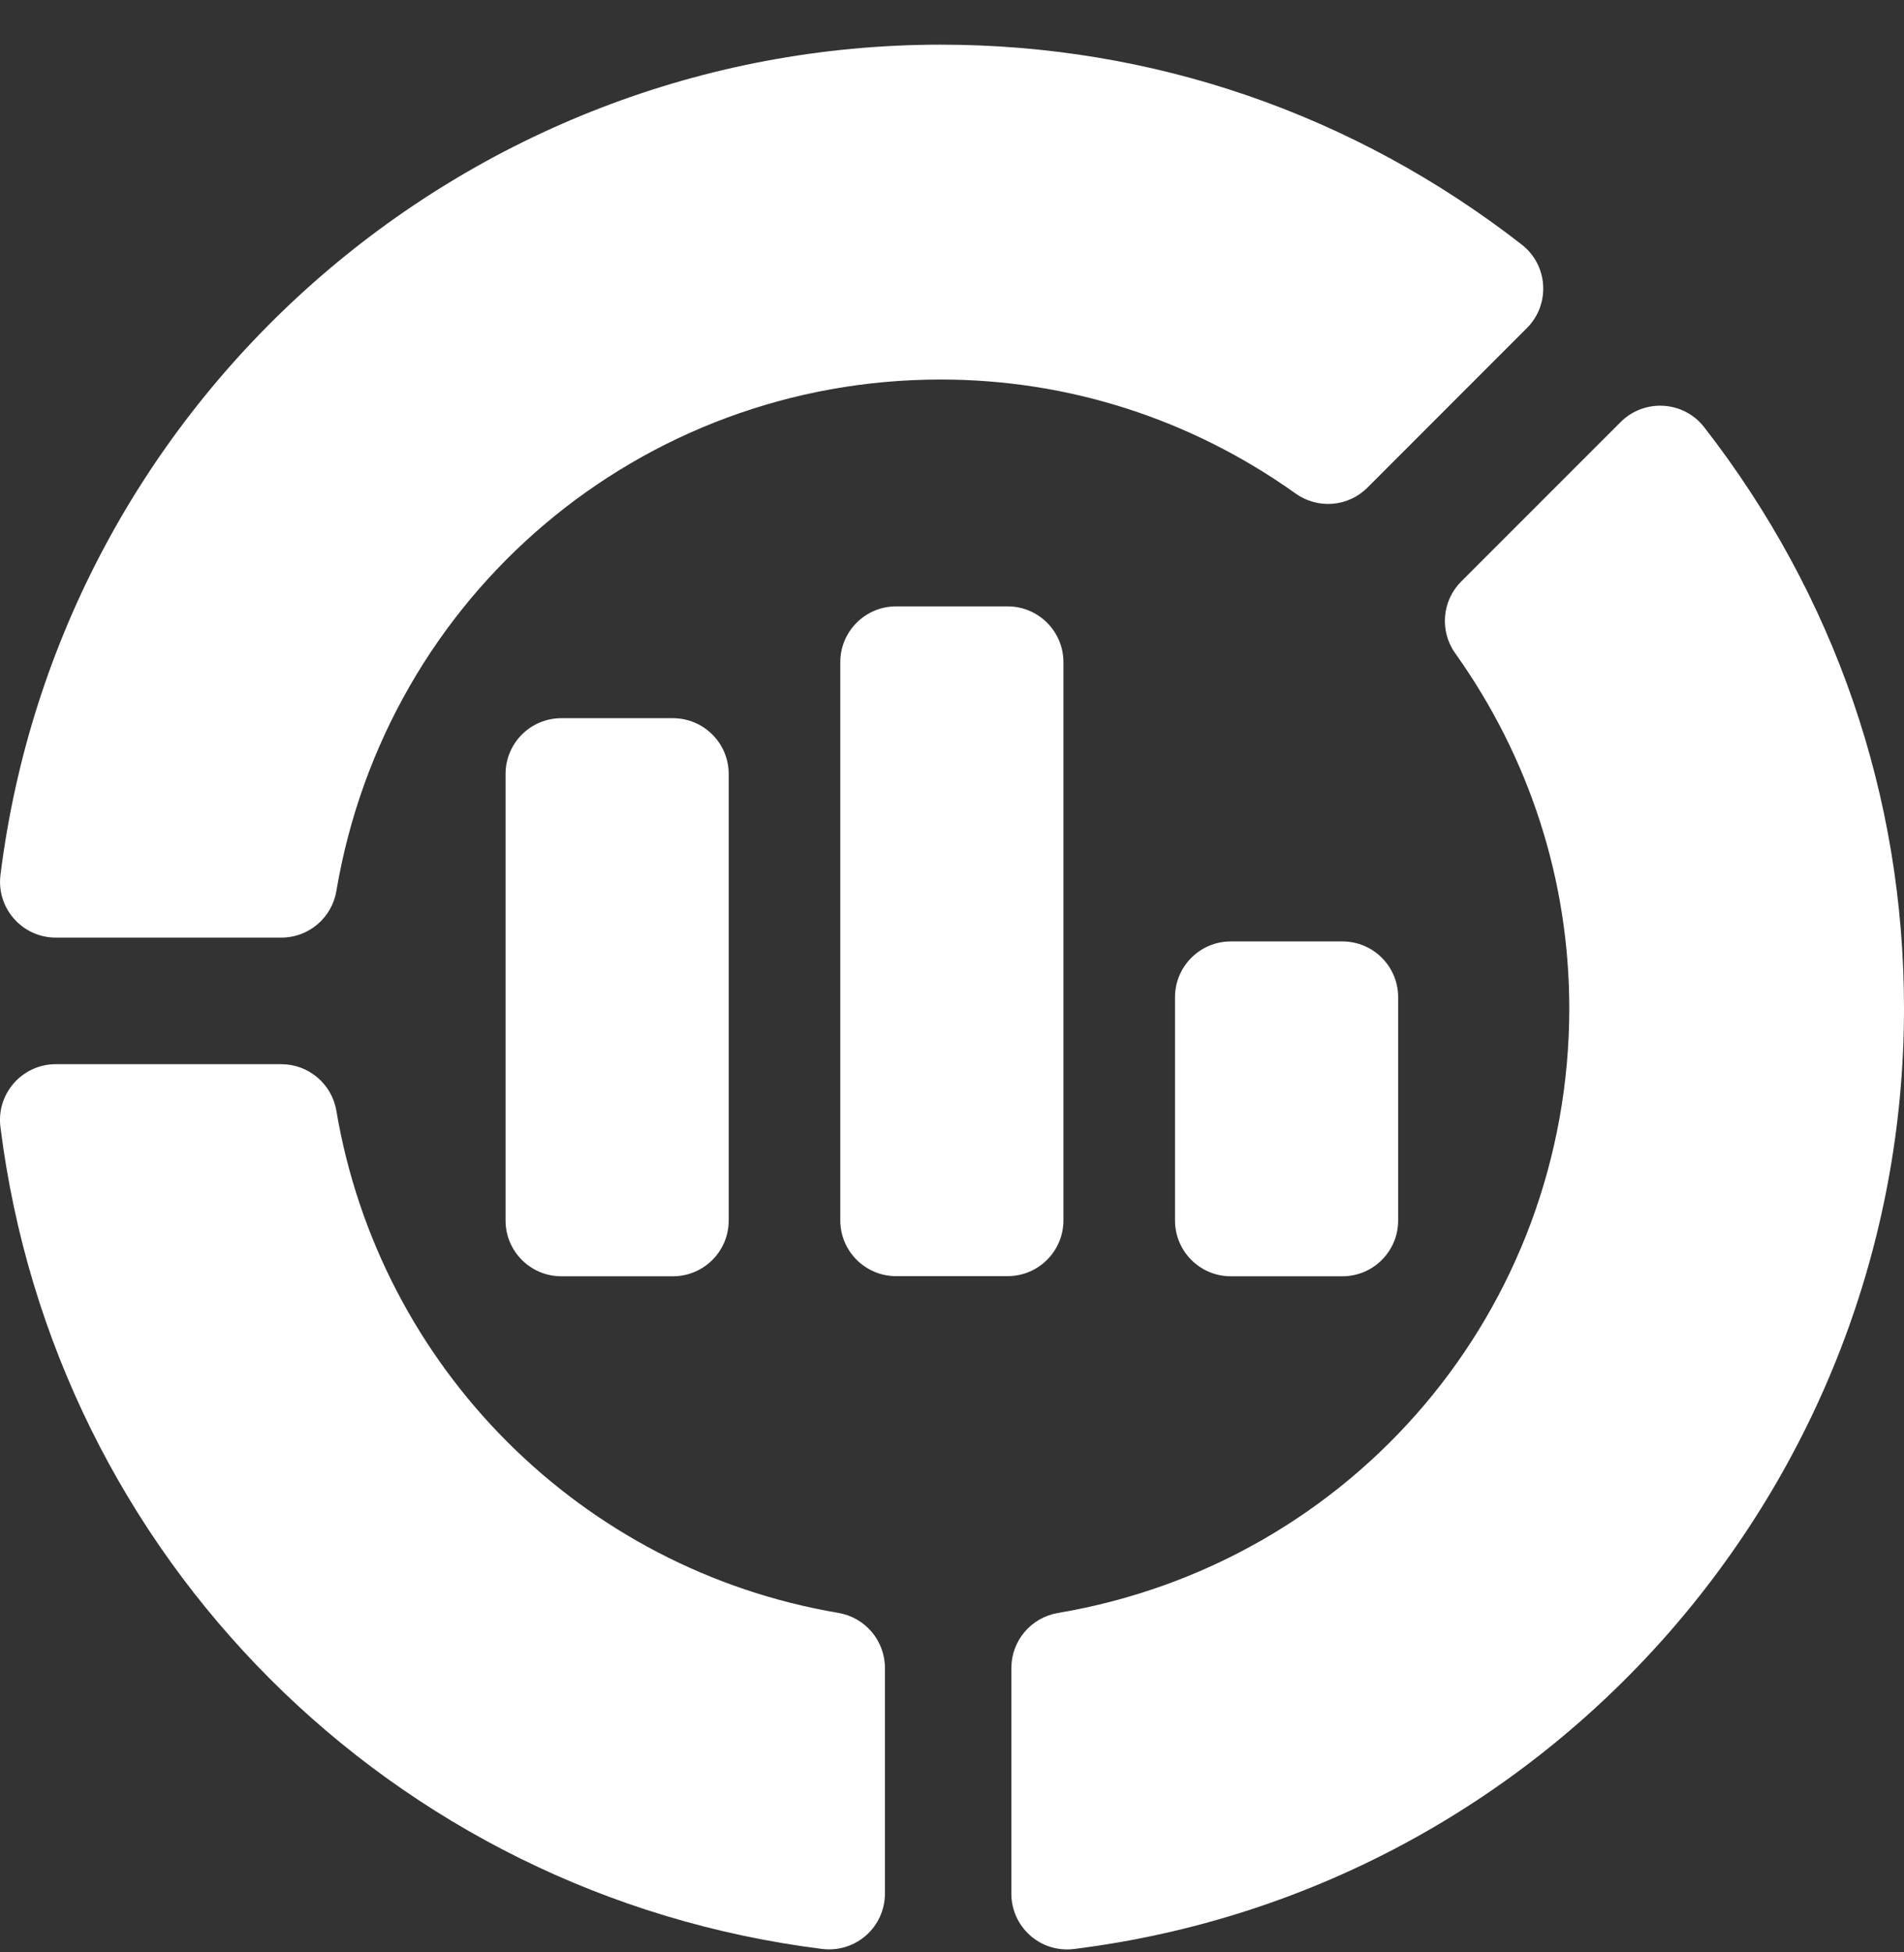
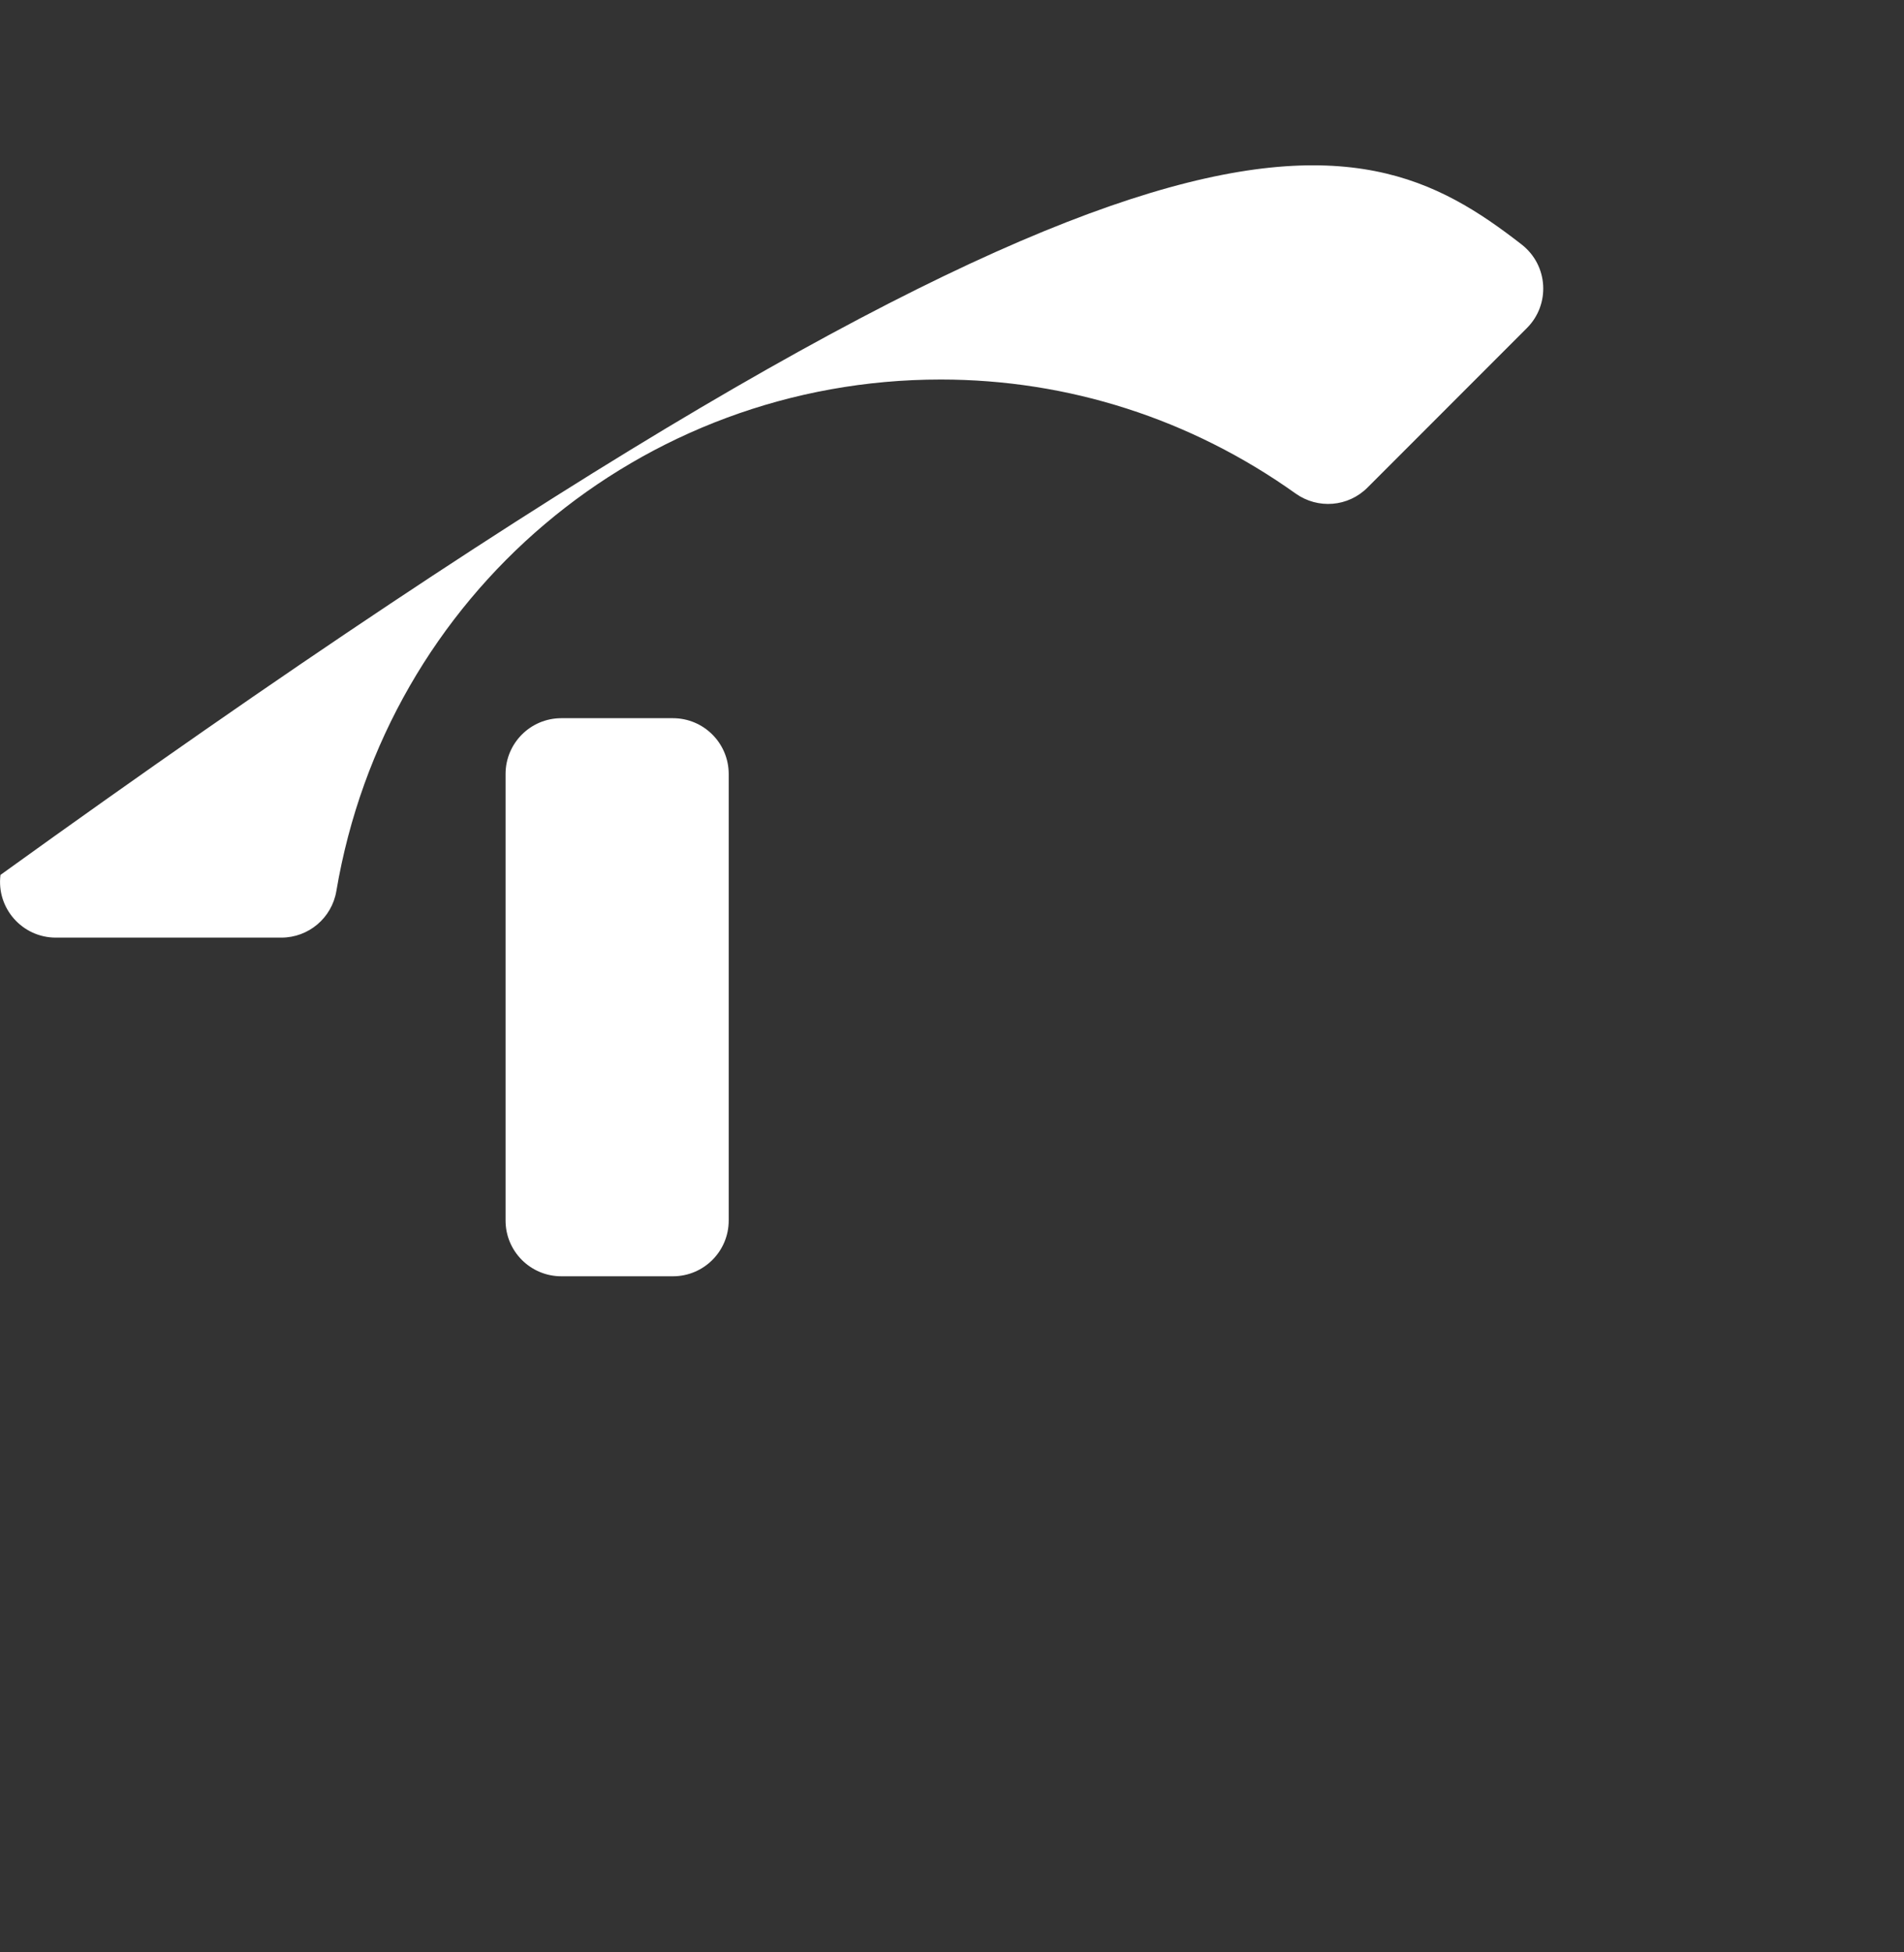
<svg xmlns="http://www.w3.org/2000/svg" width="40" height="41" viewBox="0 0 40 41" fill="none">
  <rect x="0" y="0" width="40" height="41" fill="#333333" stroke="none" />
  <g clip-path="url(#clip0_6017_62871)">
-     <path d="M17.273 40.928C8.237 39.798 1.138 32.699 0.009 23.665C-0.079 22.967 0.466 22.348 1.172 22.348H5.91C6.482 22.348 6.97 22.761 7.066 23.324C7.977 28.72 12.215 32.959 17.614 33.871C18.177 33.967 18.591 34.455 18.591 35.027V39.765C18.59 40.462 17.986 41.013 17.273 40.928Z" fill="white" />
-     <path d="M5.91 19.69H1.173C0.466 19.69 -0.078 19.07 0.01 18.373C1.251 8.433 9.743 0.938 19.763 0.938C24.214 0.938 28.434 2.389 31.968 5.135C32.53 5.573 32.572 6.395 32.078 6.889L28.729 10.239C28.323 10.646 27.687 10.696 27.22 10.365C25.021 8.798 22.442 7.97 19.763 7.97C13.458 7.97 8.117 12.489 7.066 18.714C6.97 19.277 6.483 19.69 5.91 19.69Z" fill="white" />
-     <path d="M21.247 39.767V35.029C21.247 34.457 21.66 33.969 22.223 33.873C28.449 32.822 32.968 27.482 32.968 21.176C32.968 18.497 32.139 15.918 30.572 13.719C30.24 13.254 30.293 12.615 30.698 12.211L34.048 8.862C34.536 8.374 35.361 8.405 35.803 8.972C38.549 12.505 40 16.725 40 21.176C40 31.196 32.504 39.689 22.564 40.929C21.844 41.016 21.247 40.456 21.247 39.767Z" fill="white" />
+     <path d="M5.91 19.69H1.173C0.466 19.69 -0.078 19.07 0.01 18.373C24.214 0.938 28.434 2.389 31.968 5.135C32.53 5.573 32.572 6.395 32.078 6.889L28.729 10.239C28.323 10.646 27.687 10.696 27.22 10.365C25.021 8.798 22.442 7.97 19.763 7.97C13.458 7.97 8.117 12.489 7.066 18.714C6.97 19.277 6.483 19.69 5.91 19.69Z" fill="white" />
    <path d="M15.309 16.254C15.309 15.607 14.784 15.082 14.137 15.082H11.793C11.145 15.082 10.621 15.607 10.621 16.254V25.631C10.621 26.278 11.145 26.802 11.793 26.802H14.137C14.784 26.802 15.309 26.278 15.309 25.631V16.254Z" fill="white" />
-     <path d="M22.341 25.627V13.906C22.341 13.259 21.816 12.734 21.169 12.734H18.825C18.178 12.734 17.653 13.259 17.653 13.906V25.627C17.653 26.274 18.178 26.799 18.825 26.799H21.169C21.816 26.799 22.341 26.274 22.341 25.627Z" fill="white" />
-     <path d="M29.373 25.63V20.942C29.373 20.294 28.849 19.77 28.201 19.77H25.857C25.21 19.77 24.685 20.294 24.685 20.942V25.63C24.685 26.277 25.21 26.802 25.857 26.802H28.201C28.849 26.802 29.373 26.277 29.373 25.63Z" fill="white" />
  </g>
  <defs>
    <clipPath id="clip0_6017_62871">
      <rect width="40" height="40" fill="white" transform="translate(0 0.938)" />
    </clipPath>
  </defs>
</svg>